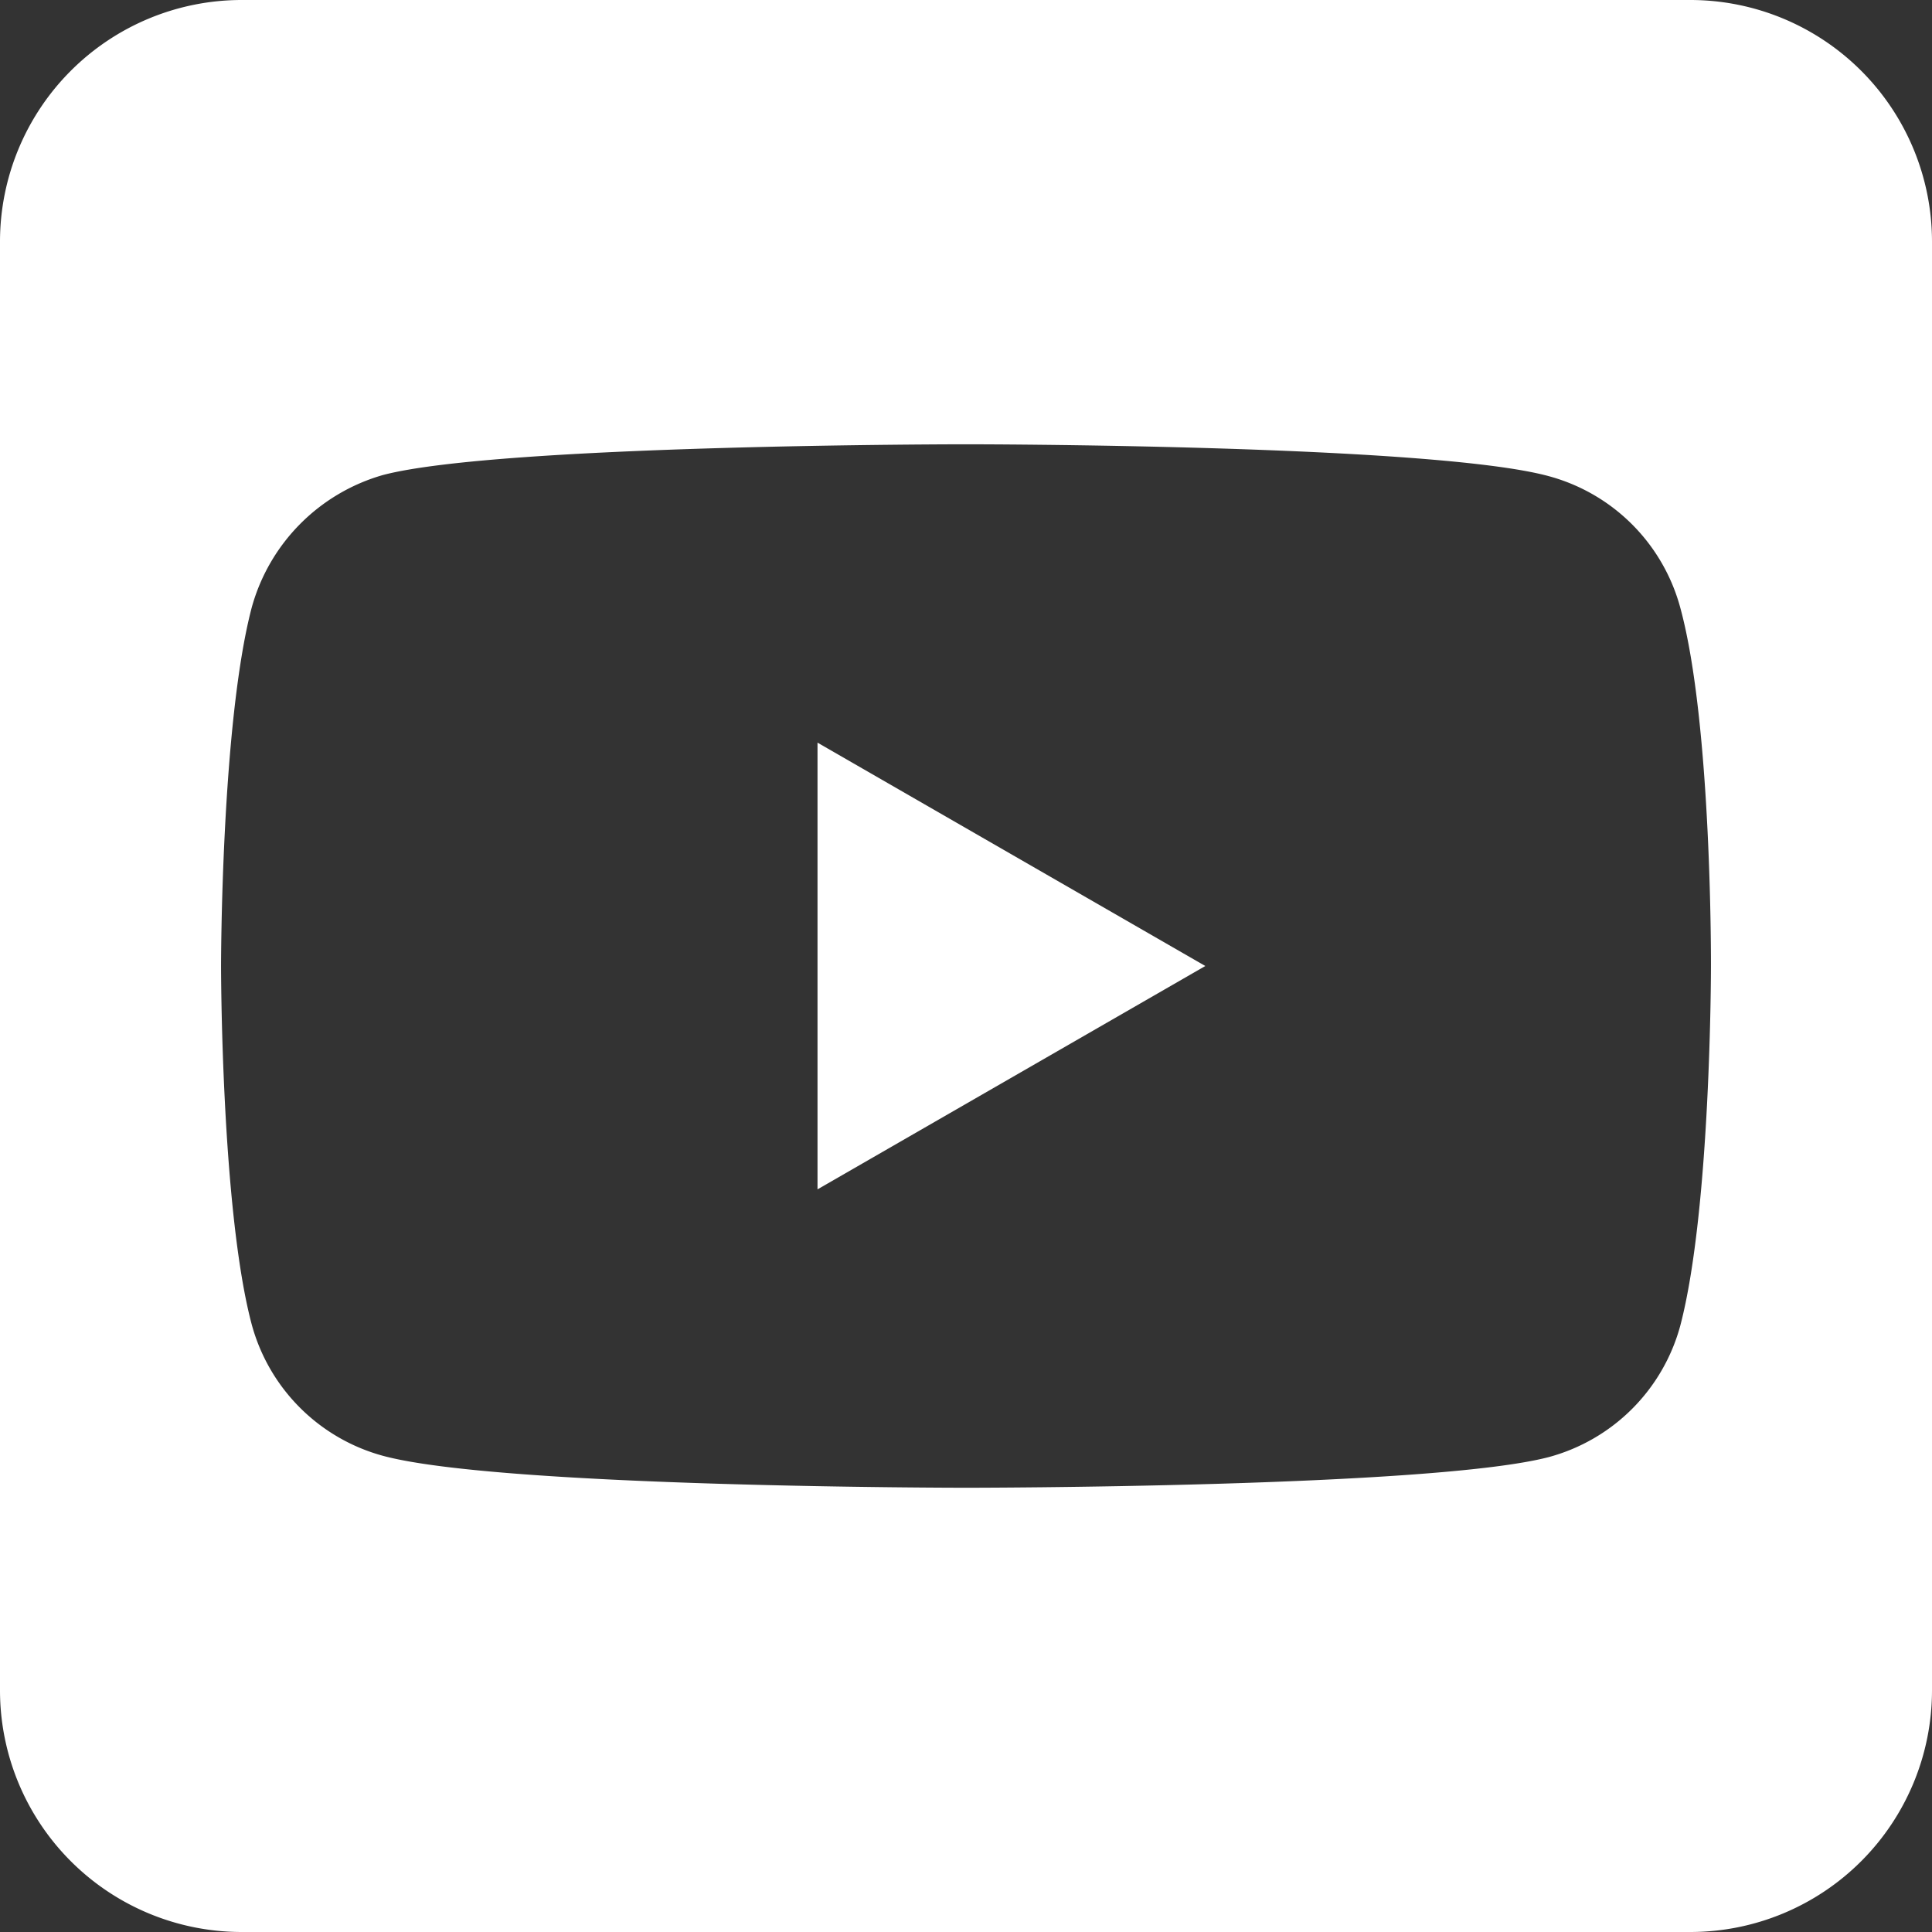
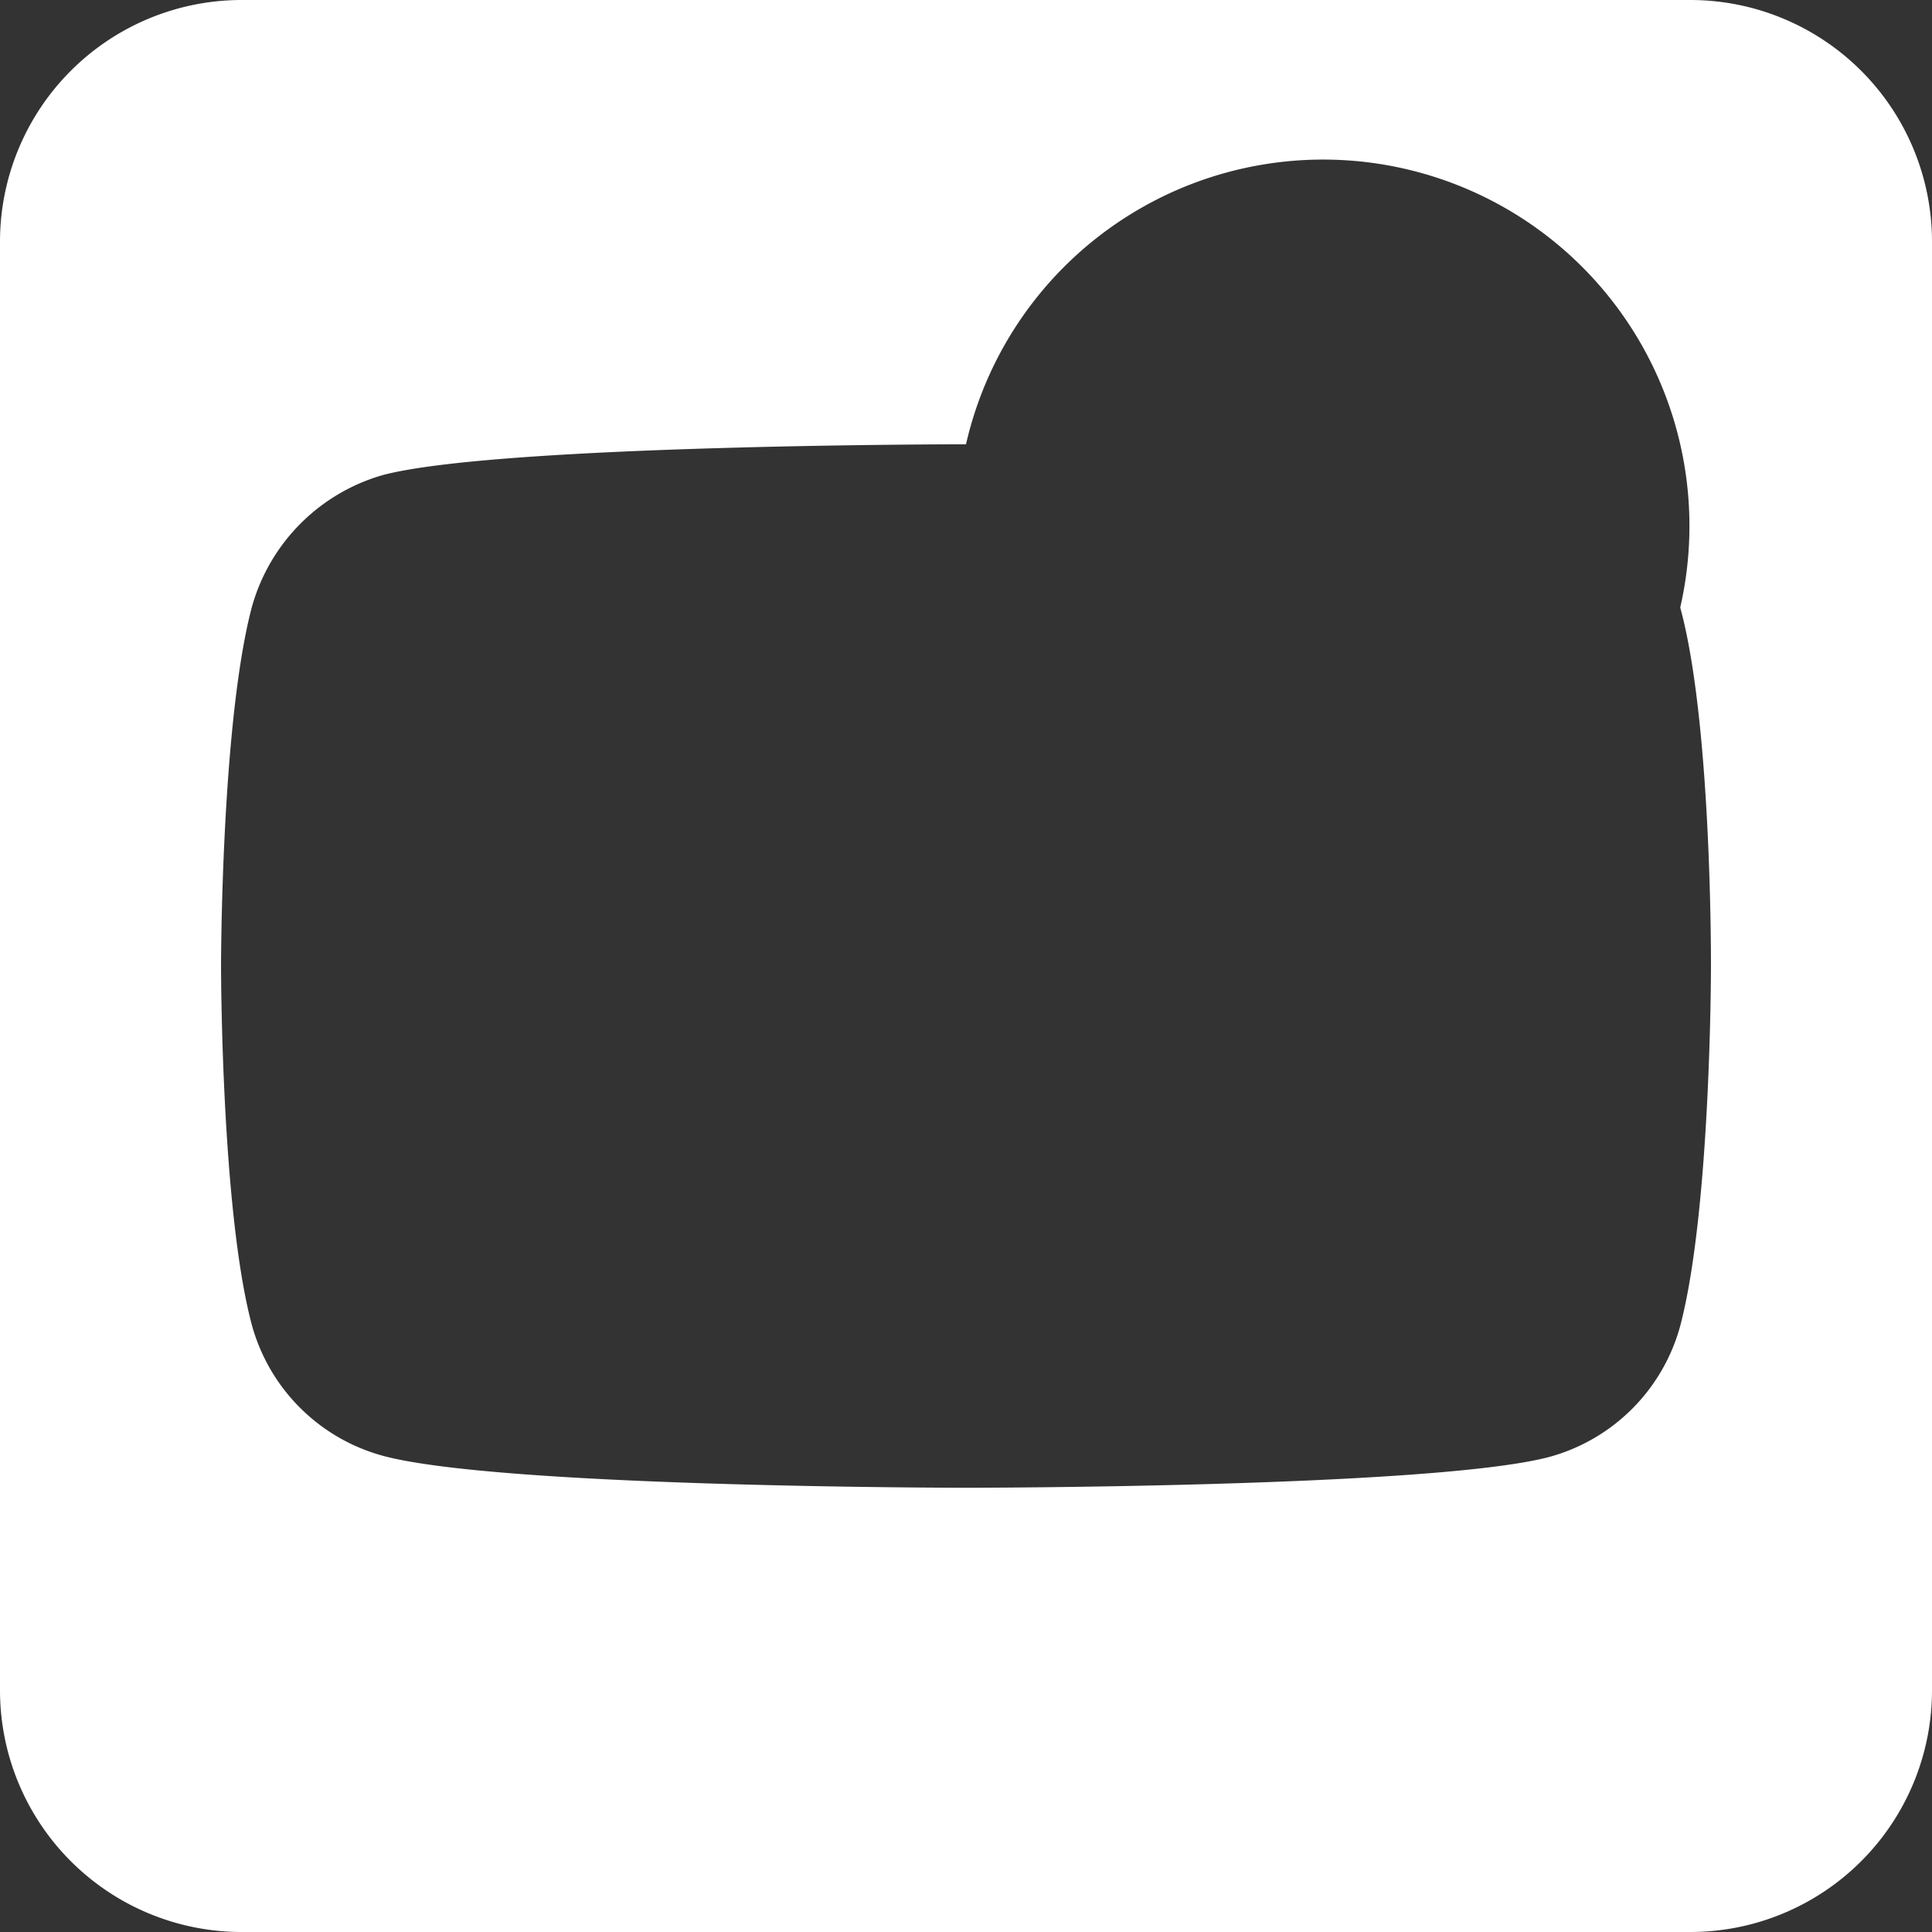
<svg xmlns="http://www.w3.org/2000/svg" viewBox="0 0 512 512">
  <rect x="0" y="0" width="512" height="512" fill="#333333" stroke="none" />
  <defs>
    <style>.cls-1{fill:#fff;}</style>
  </defs>
  <title>YOUTUBE</title>
  <g id="Слой_2" data-name="Слой 2">
    <g id="Слой_1-2" data-name="Слой 1">
-       <polygon class="cls-1" points="216.65 315.19 319.42 256 216.65 196.81 216.65 315.19" />
-       <path class="cls-1" d="M448,0H64A64.06,64.06,0,0,0,0,64V448a64.06,64.06,0,0,0,64,64H448a64.06,64.06,0,0,0,64-64V64A64.06,64.06,0,0,0,448,0Zm5.42,256.33s0,64.07-8.13,95a49.48,49.48,0,0,1-34.8,34.8c-30.9,8.14-154.49,8.14-154.49,8.14s-123.27,0-154.49-8.46A49.5,49.5,0,0,1,66.71,351c-8.13-30.57-8.13-95-8.13-95s0-64.07,8.13-95a50.46,50.46,0,0,1,34.8-35.12c30.9-8.14,154.49-8.14,154.49-8.14s123.59,0,154.49,8.46A49.47,49.47,0,0,1,445.28,161C453.74,191.93,453.42,256.33,453.42,256.33Z" />
+       <path class="cls-1" d="M448,0H64A64.06,64.06,0,0,0,0,64V448a64.06,64.06,0,0,0,64,64H448a64.06,64.06,0,0,0,64-64V64A64.06,64.06,0,0,0,448,0Zm5.42,256.33s0,64.07-8.13,95a49.48,49.48,0,0,1-34.8,34.8c-30.9,8.14-154.49,8.14-154.49,8.14s-123.27,0-154.49-8.46A49.5,49.5,0,0,1,66.71,351c-8.13-30.57-8.13-95-8.13-95s0-64.07,8.13-95a50.46,50.46,0,0,1,34.8-35.12c30.9-8.14,154.49-8.14,154.49-8.14A49.47,49.47,0,0,1,445.28,161C453.74,191.93,453.42,256.33,453.42,256.33Z" />
    </g>
  </g>
</svg>